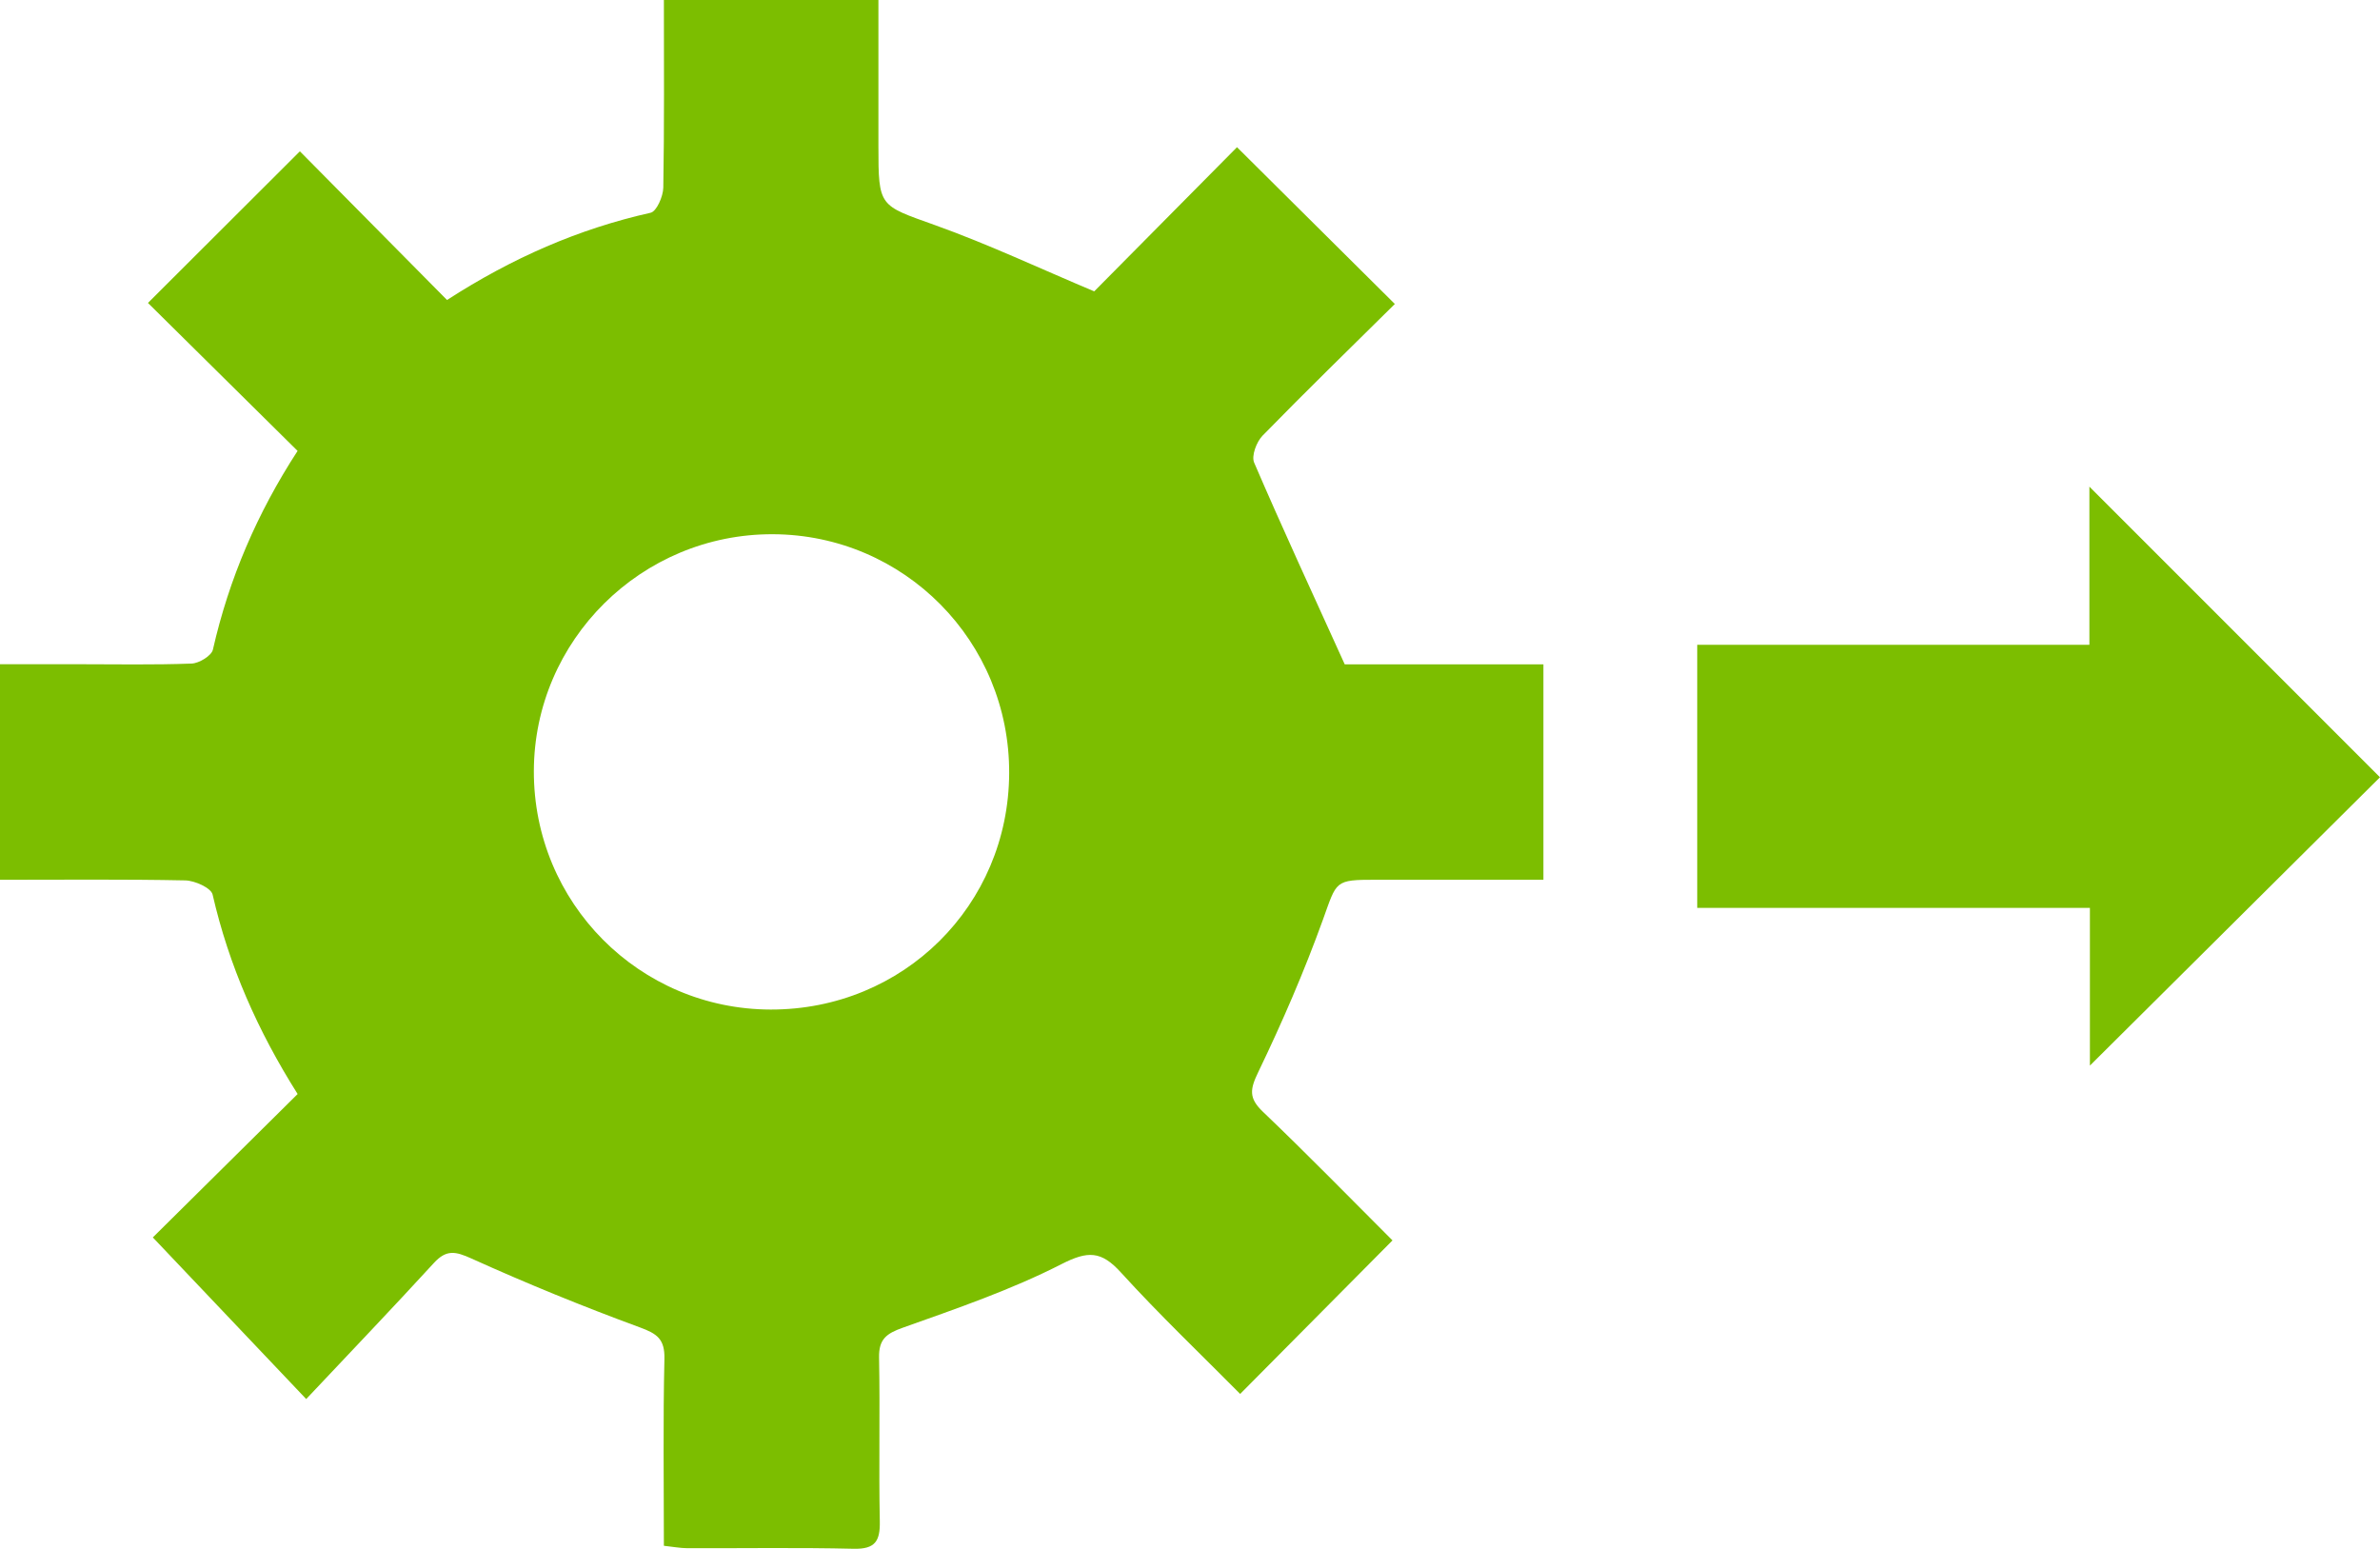
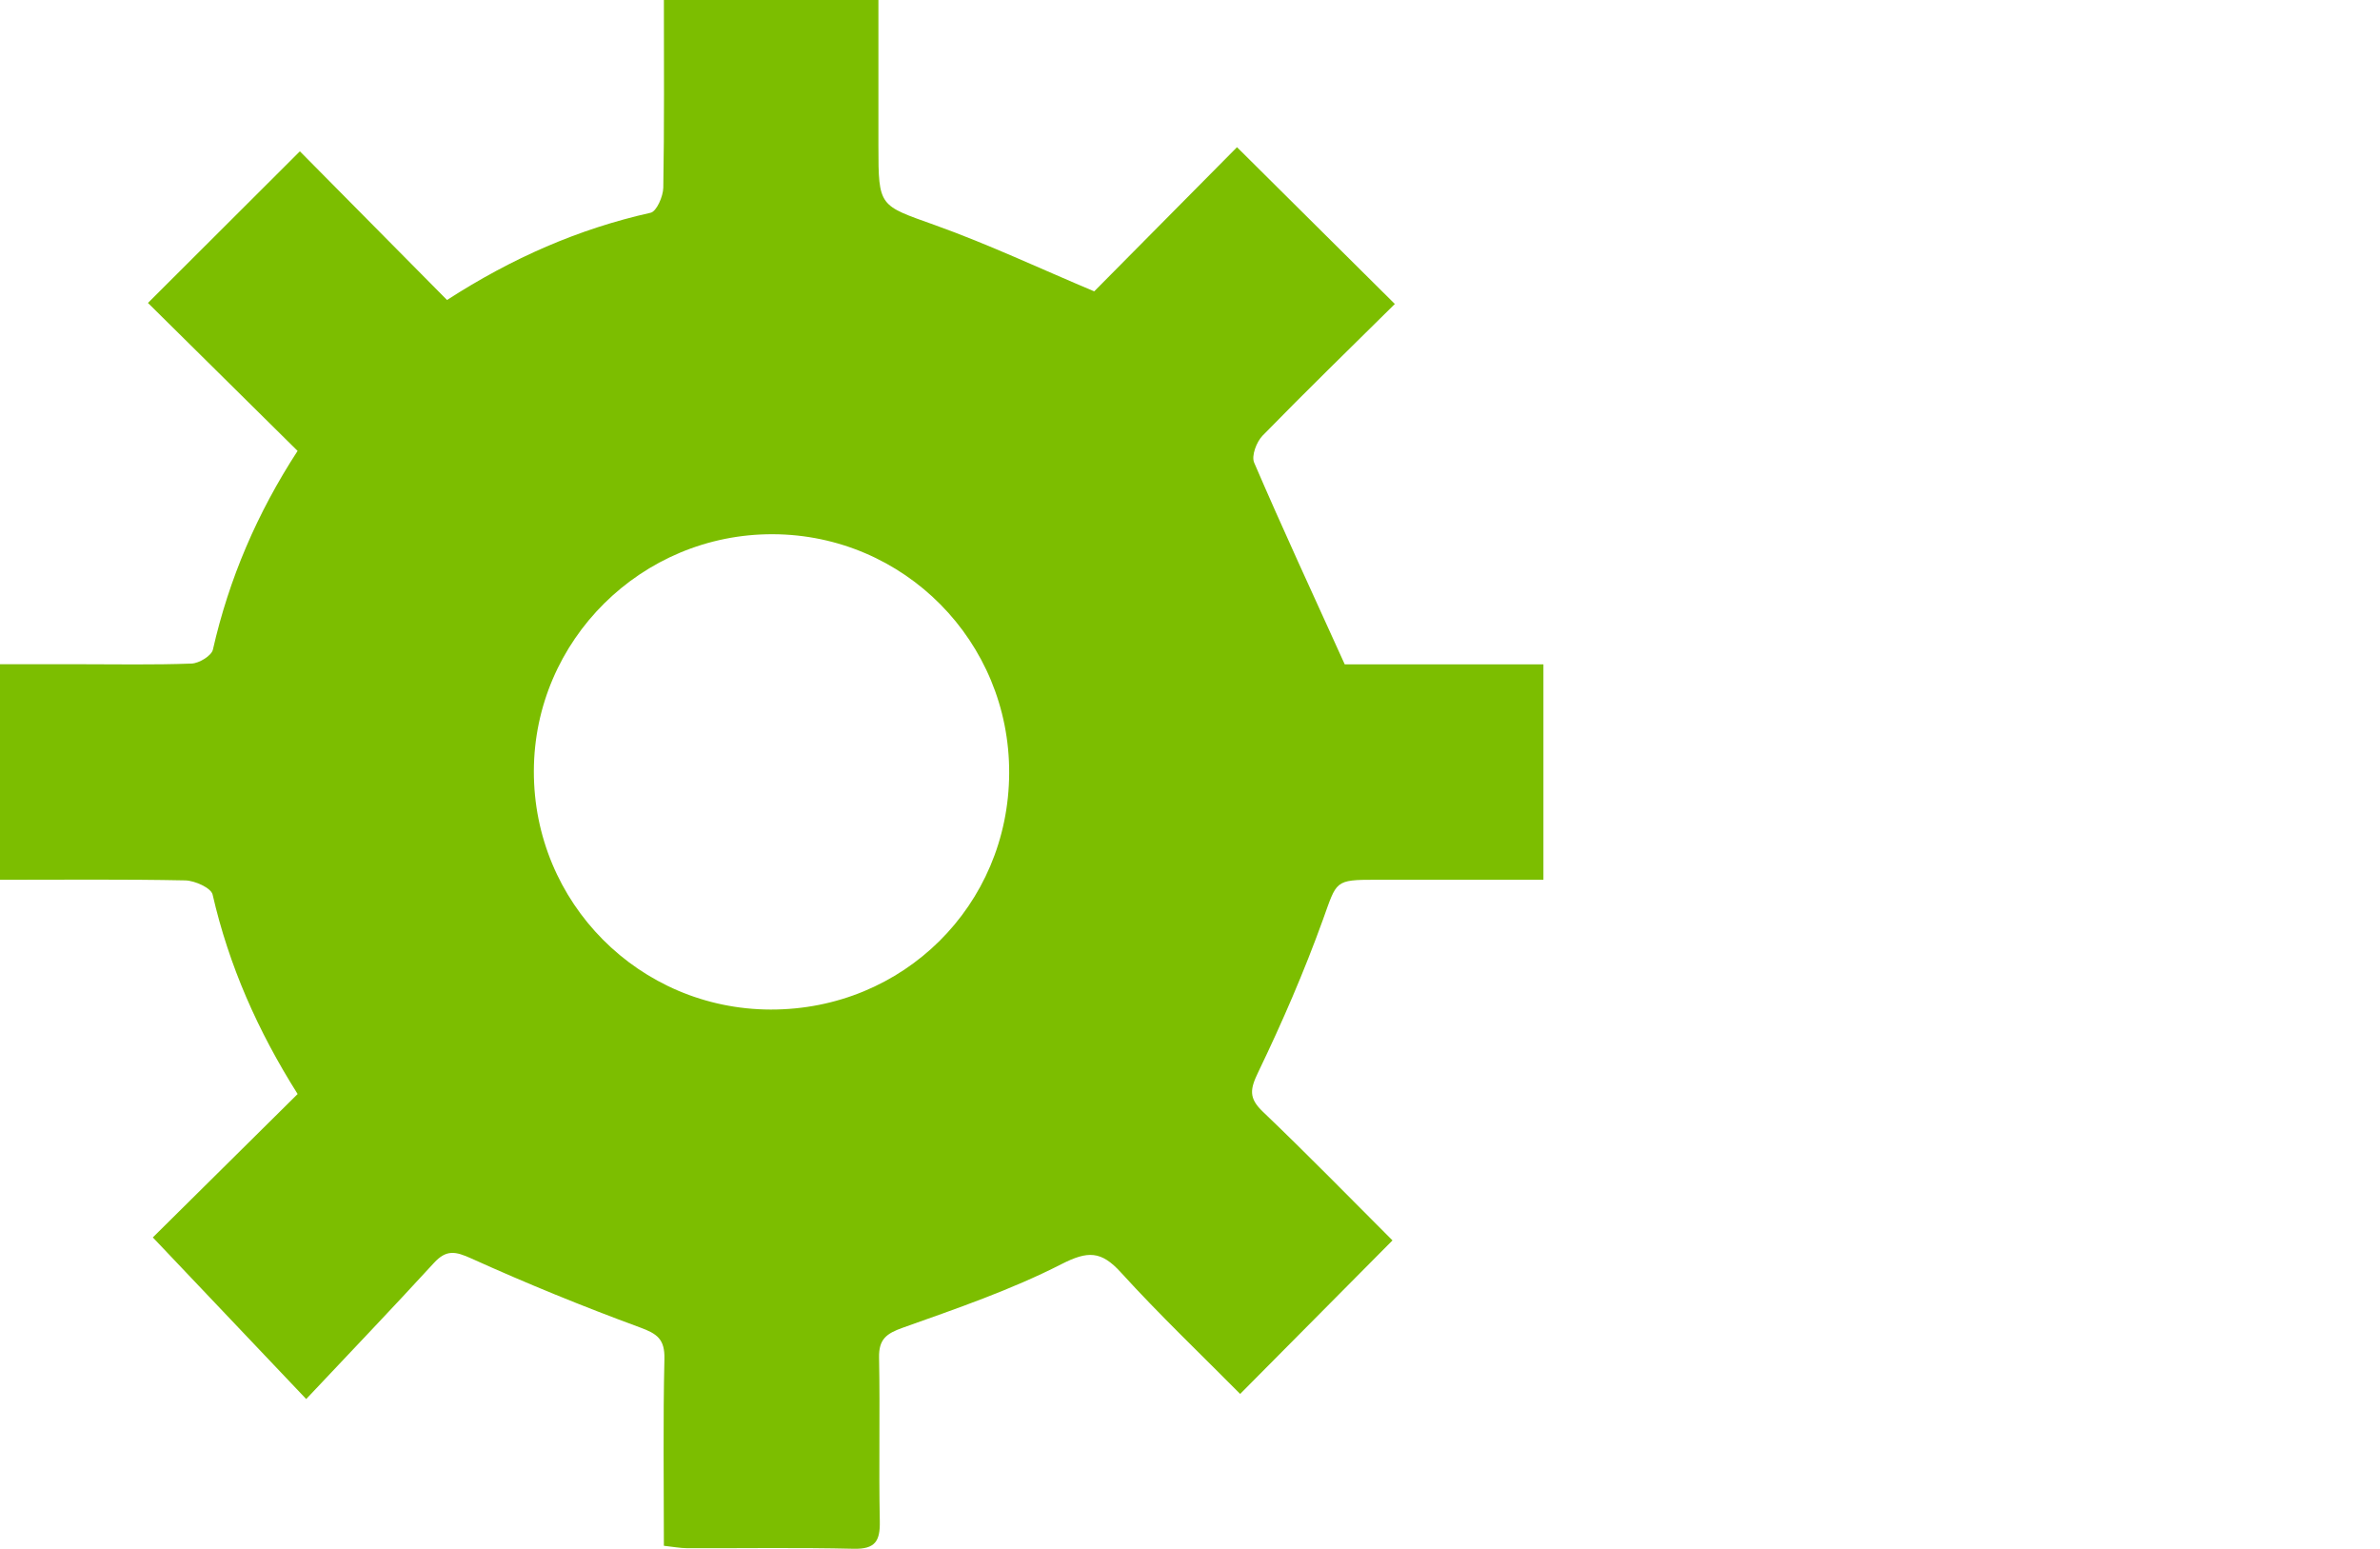
<svg xmlns="http://www.w3.org/2000/svg" version="1.1" id="Layer_1" x="0px" y="0px" width="83.84px" height="54.556px" viewBox="0 0 83.84 54.556" enable-background="new 0 0 83.84 54.556" xml:space="preserve">
  <g>
    <g>
      <path fill="#7cbe00" d="M49.136,10.708c-1.576,1.559-3.139,3.079-4.661,4.639c-0.212,0.218-0.397,0.71-0.296,0.947    c0.995,2.314,2.055,4.601,3.192,7.108c2.081,0,4.51,0,6.999,0c0,2.552,0,5.004,0,7.587c-2.008,0-3.951,0-5.895,0    c-1.473,0-1.377,0.035-1.874,1.411c-0.659,1.825-1.434,3.614-2.276,5.362c-0.291,0.604-0.343,0.915,0.16,1.396    c1.574,1.504,3.096,3.064,4.568,4.535c-1.783,1.797-3.52,3.547-5.366,5.408c-1.353-1.367-2.831-2.774-4.201-4.279    c-0.694-0.764-1.163-0.768-2.097-0.291c-1.779,0.908-3.694,1.564-5.583,2.236c-0.583,0.207-0.852,0.406-0.839,1.055    c0.037,1.921-0.013,3.844,0.026,5.764c0.014,0.7-0.162,0.986-0.92,0.969c-1.953-0.047-3.907-0.014-5.861-0.02    c-0.252-0.001-0.505-0.051-0.825-0.085c0-2.229-0.032-4.406,0.019-6.582c0.016-0.697-0.255-0.888-0.868-1.112    c-2.003-0.736-3.983-1.545-5.928-2.424c-0.564-0.256-0.886-0.322-1.323,0.154c-1.473,1.607-2.981,3.182-4.5,4.795    c-1.912-2.014-3.625-3.82-5.403-5.693c1.577-1.562,3.328-3.295,5.101-5.051c-1.405-2.223-2.421-4.525-2.995-7.025    c-0.054-0.236-0.625-0.492-0.961-0.5C4.381,30.968,2.233,30.99,0,30.99c0-2.521,0-4.977,0-7.593c0.885,0,1.815,0,2.744,0    c1.335,0,2.671,0.027,4.005-0.023c0.266-0.01,0.702-0.275,0.751-0.492c0.568-2.499,1.561-4.812,2.983-6.999    c-1.786-1.766-3.54-3.5-5.271-5.212C7.05,8.837,8.799,7.092,10.564,5.33c1.692,1.71,3.423,3.458,5.183,5.237    c2.305-1.486,4.64-2.505,7.172-3.073c0.211-0.047,0.441-0.575,0.447-0.883c0.038-2.177,0.021-4.355,0.021-6.61    c2.512,0,4.964,0,7.557,0c0,1.718,0,3.431,0,5.144c0,2.157,0.027,2.08,1.994,2.785c1.888,0.676,3.709,1.535,5.608,2.333    c1.605-1.621,3.338-3.371,5.03-5.078C45.497,7.093,47.271,8.854,49.136,10.708z M27.148,35.561    c4.67,0.009,8.381-3.667,8.402-8.324c0.021-4.642-3.698-8.403-8.326-8.419c-4.624-0.016-8.407,3.733-8.418,8.343    C18.795,31.8,22.521,35.552,27.148,35.561z" />
-       <path fill="#7cbe00" d="M59.788,31.98c0-3.156,0-6.143,0-9.268c4.563,0,9.129,0,13.815,0c0-1.964,0-3.795,0-5.57    c3.452,3.452,6.868,6.869,10.236,10.237c-3.313,3.293-6.757,6.716-10.218,10.156c0-1.782,0-3.62,0-5.556    C68.99,31.98,64.446,31.98,59.788,31.98z" />
    </g>
  </g>
</svg>